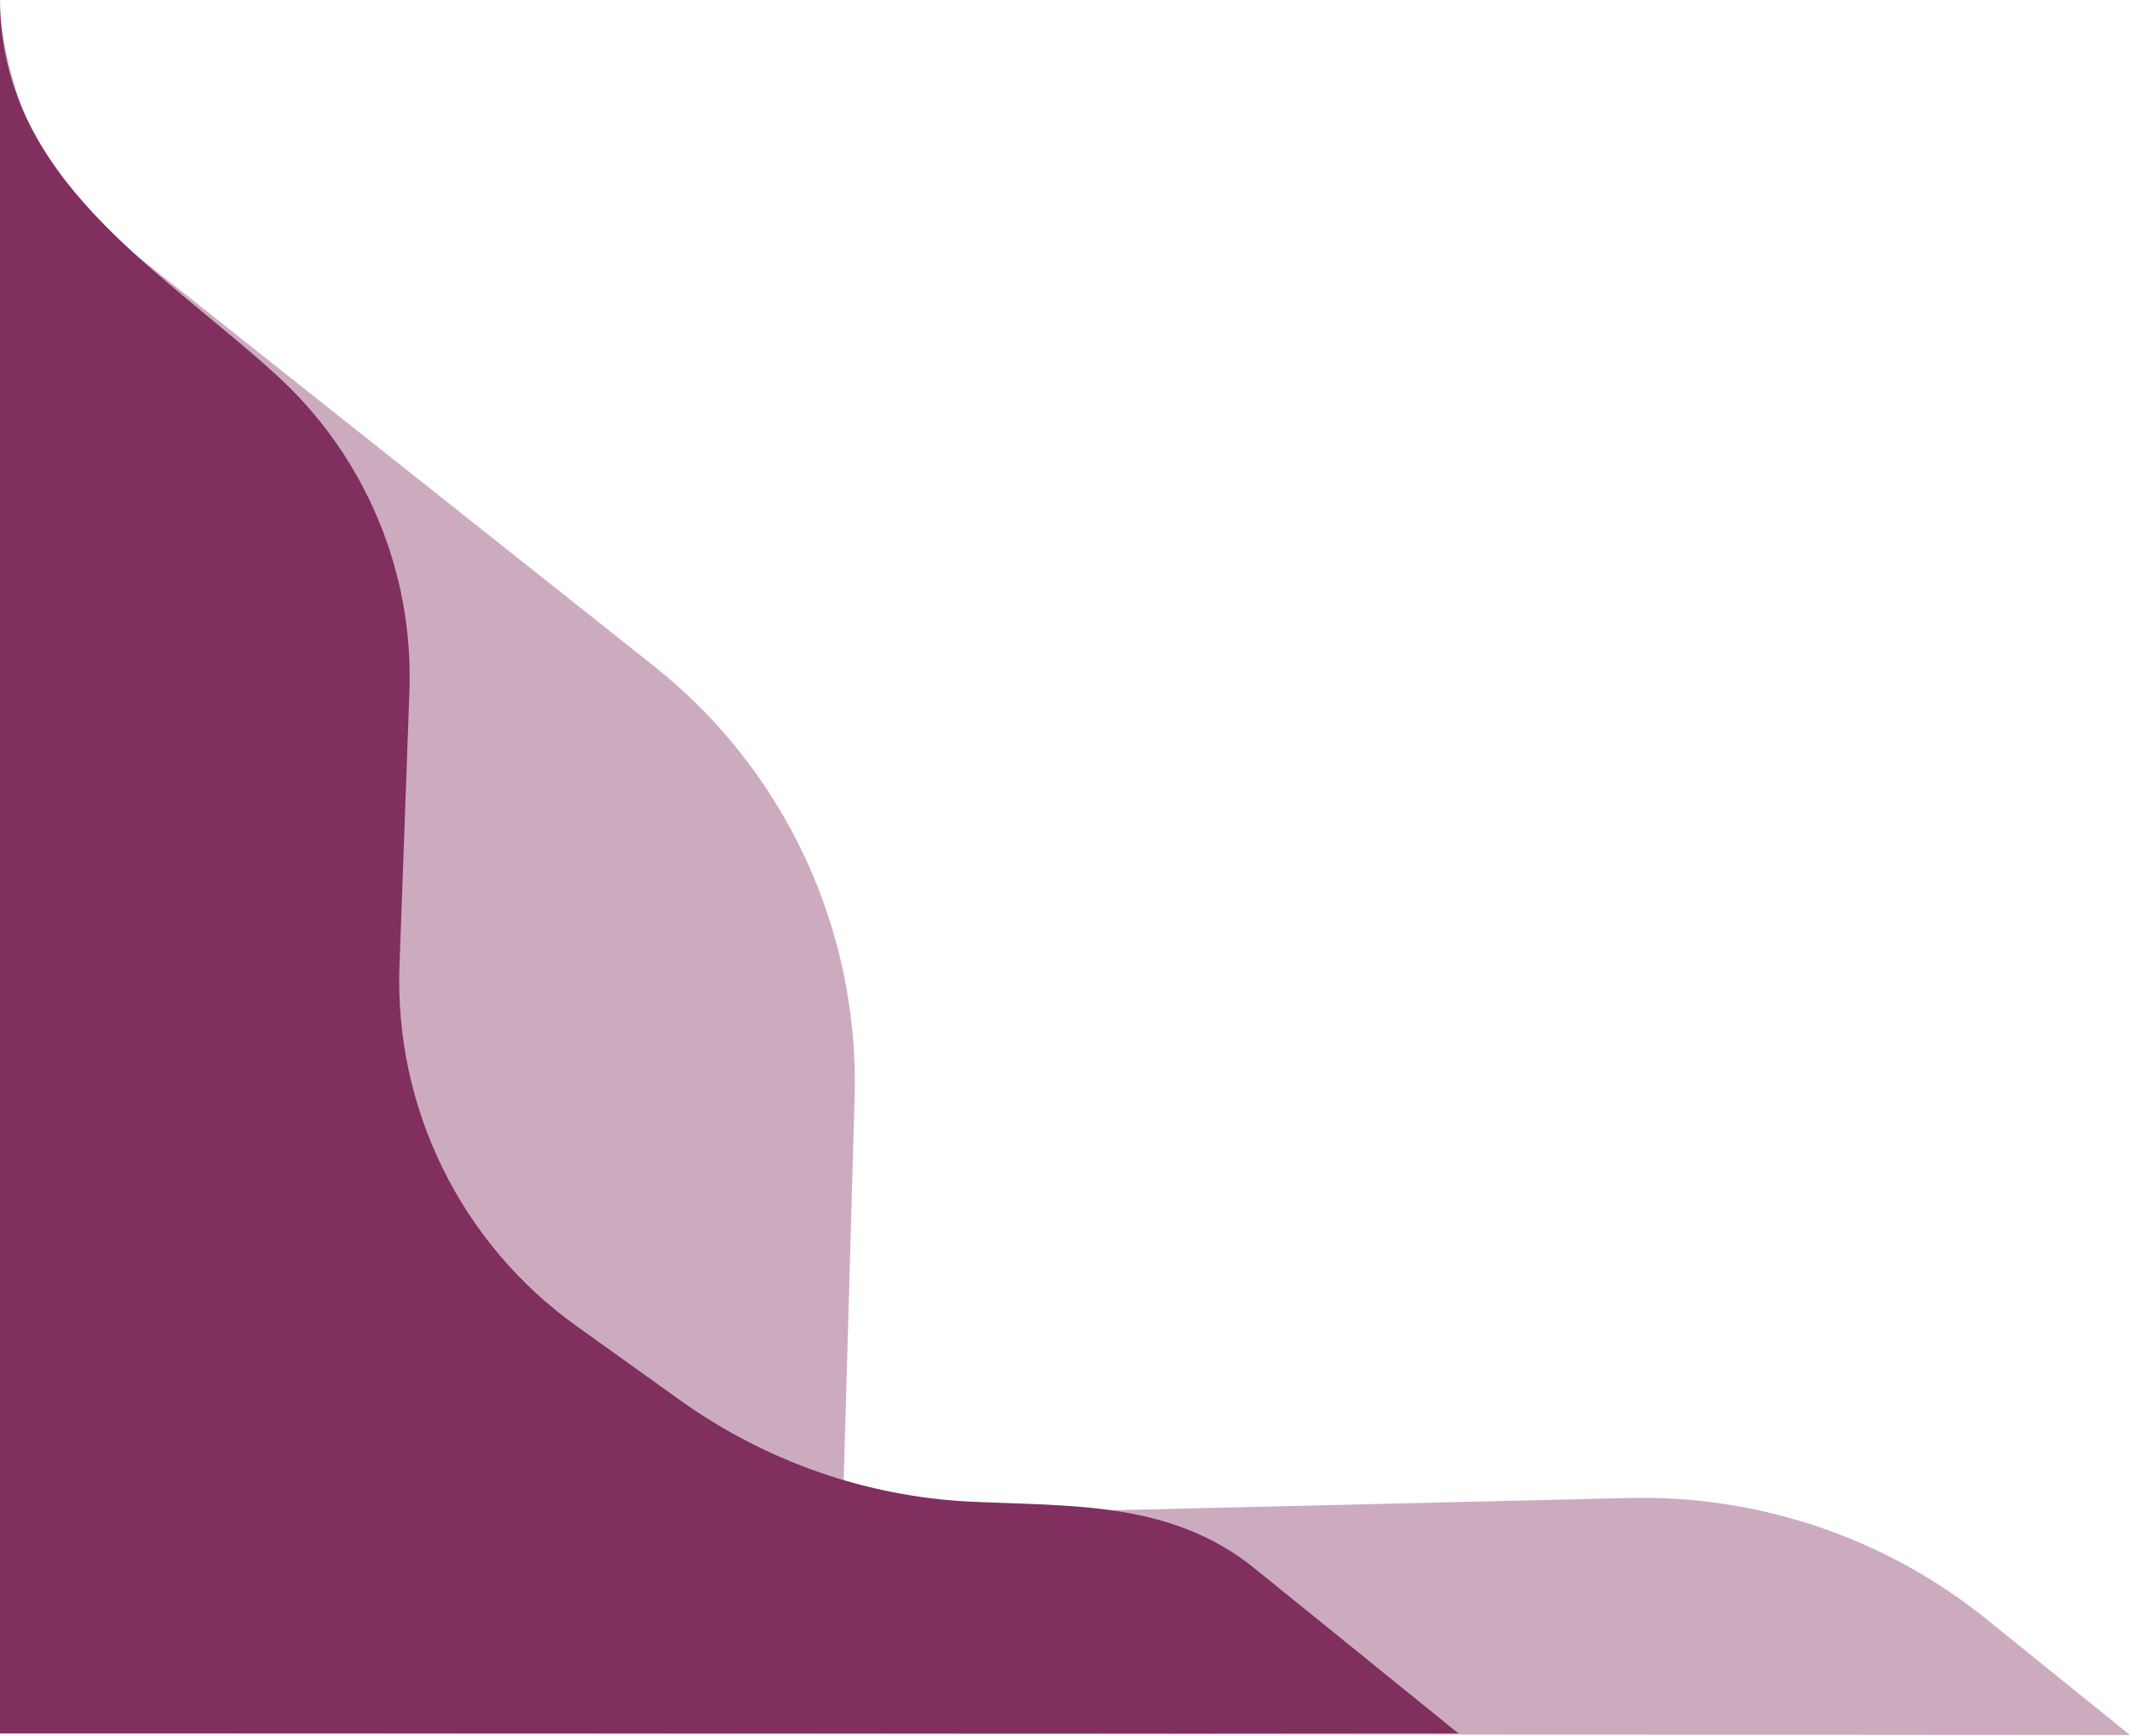
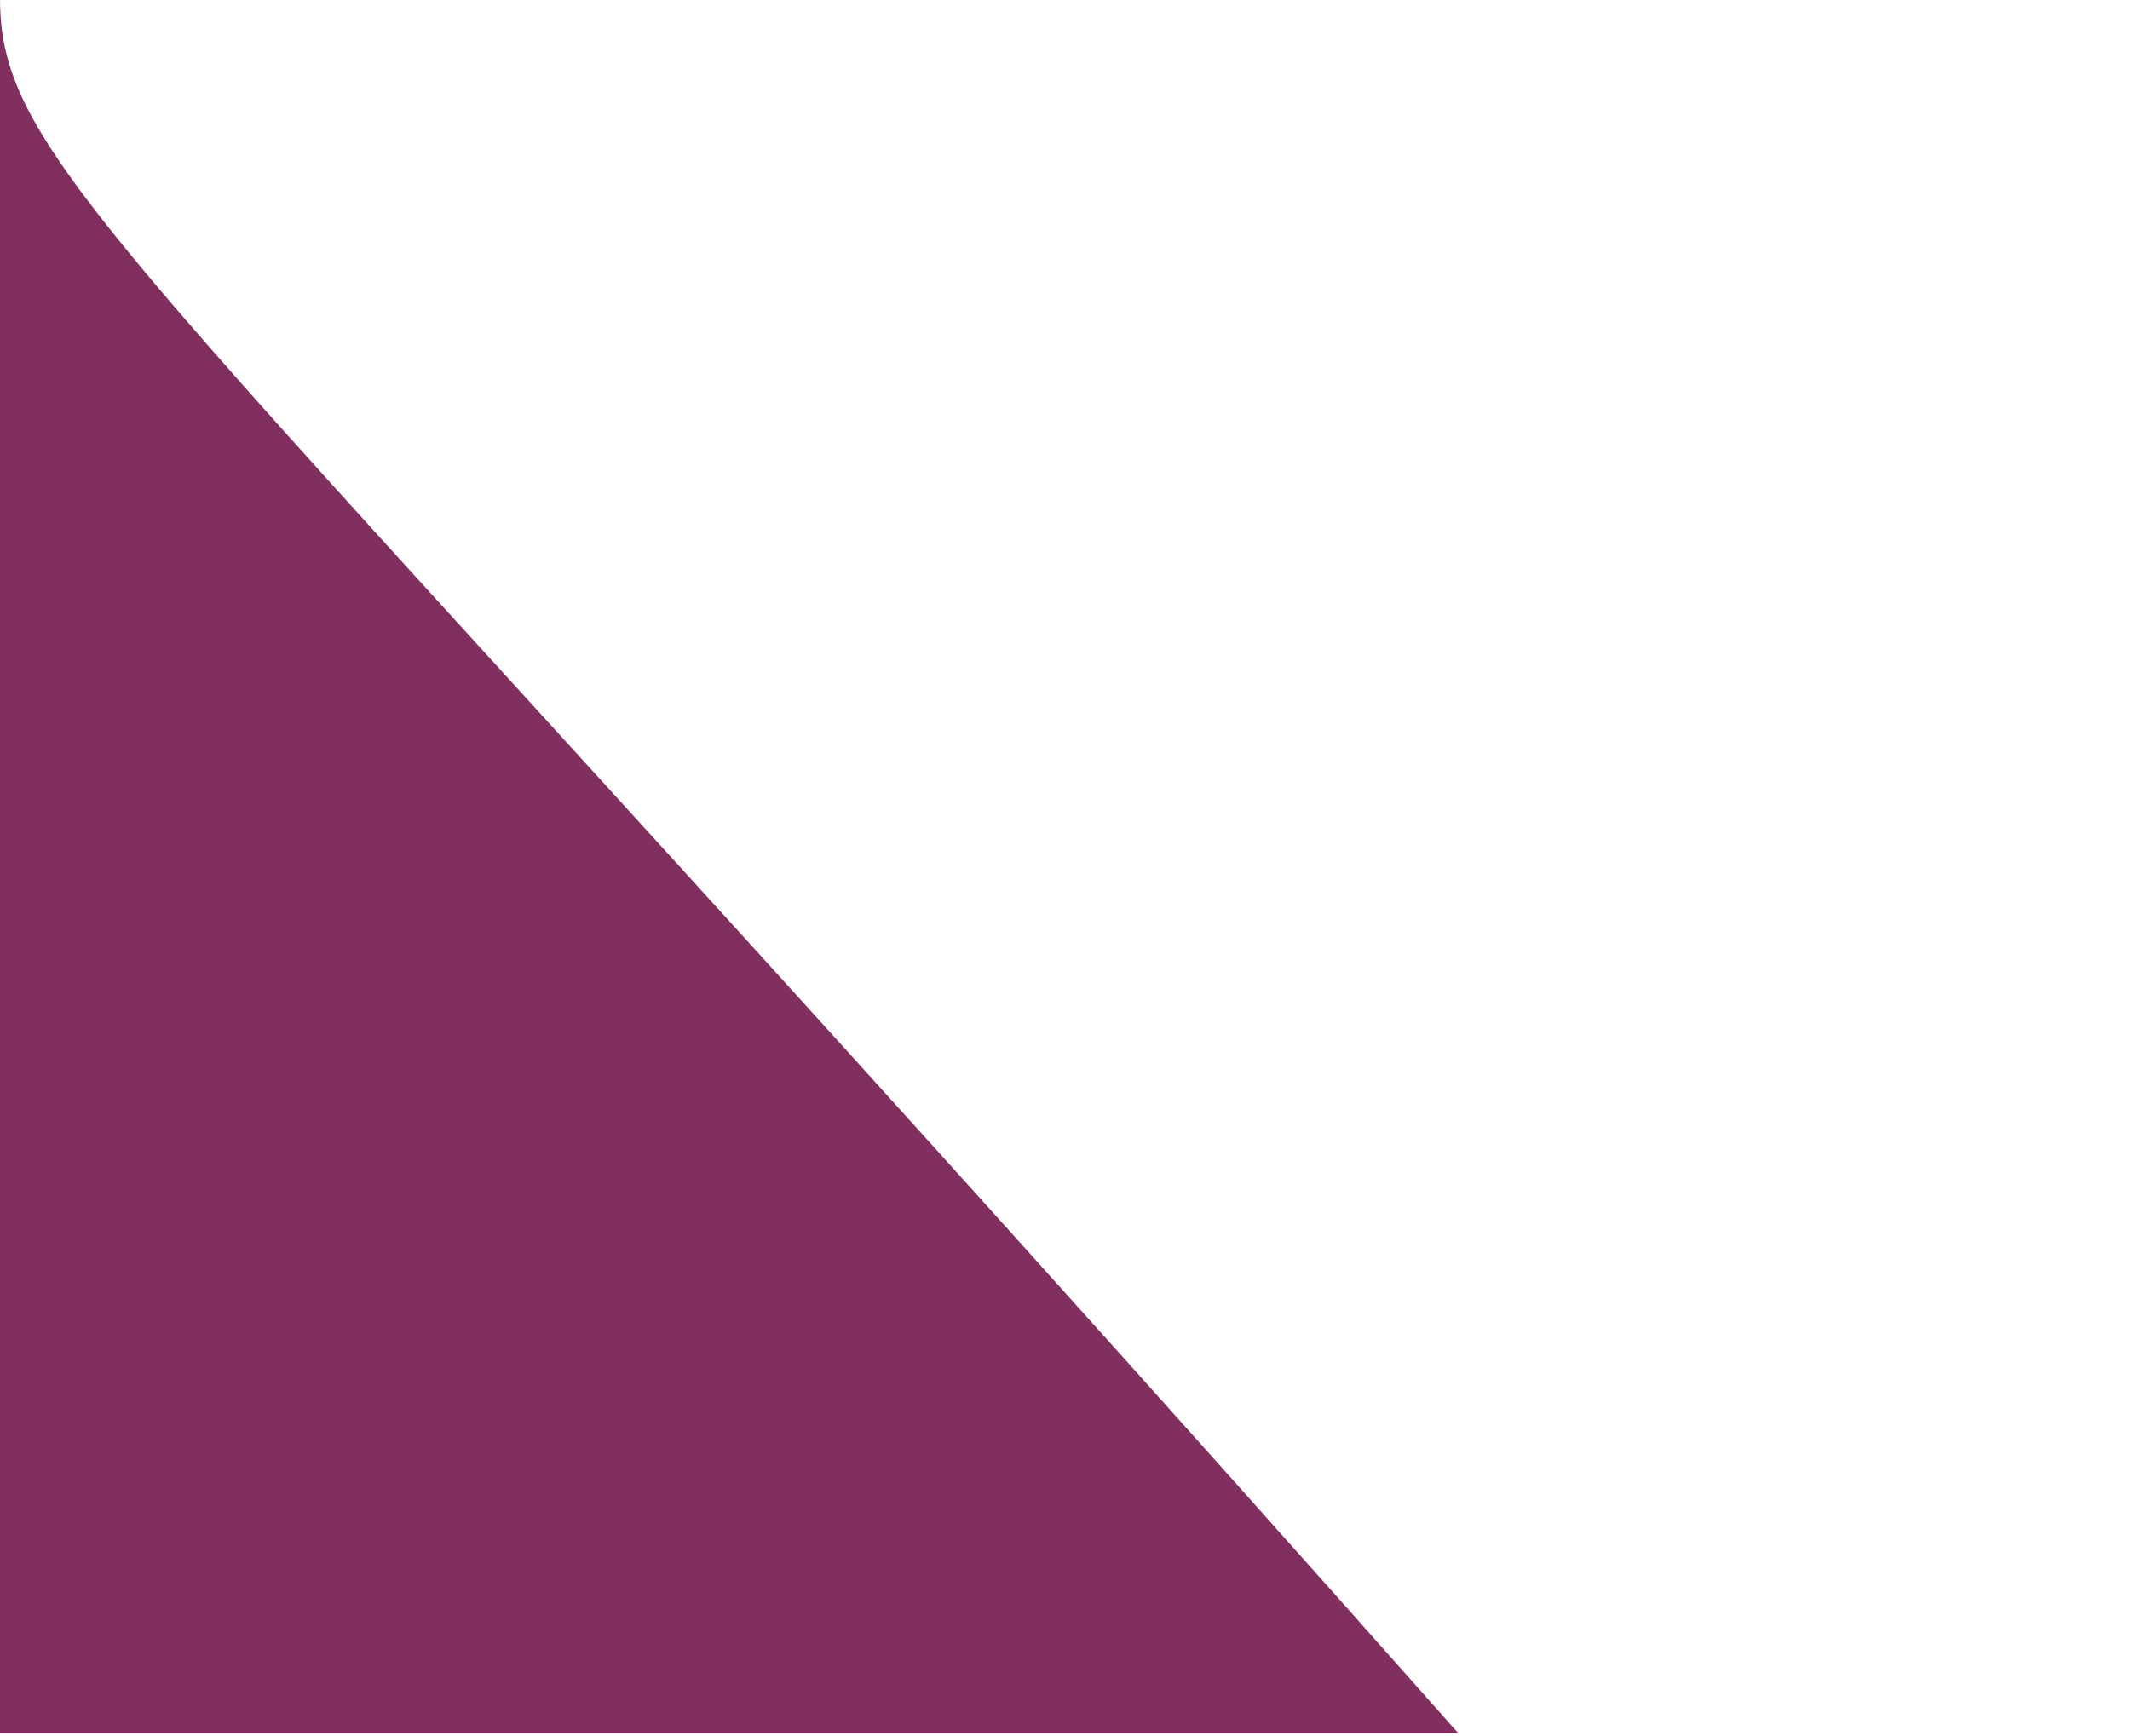
<svg xmlns="http://www.w3.org/2000/svg" id="Layer_1" data-name="Layer 1" viewBox="0 0 507.54 413.72">
  <defs>
    <style>
      .cls-1 {
        opacity: .4;
      }

      .cls-1, .cls-2 {
        fill: #802f5f;
        stroke-width: 0px;
      }
    </style>
  </defs>
-   <path class="cls-1" d="M0,413.12c169.18.13,338.36.27,507.54.4-11.35-9.17-22.69-18.33-34.04-27.5-24.09-19.46-54.31-29.74-85.27-29-62.48,1.48-124.96,2.97-187.44,4.45.95-33.33,1.9-66.66,2.85-100,1.13-39.87-16.59-77.94-47.83-102.73C110.15,122.51,64.5,86.29,18.86,50.06c-3.27-4.2-6.8-9.5-9.96-15.94C3.08,22.28.88,11.3,0,3.49c0,136.54,0,273.09,0,409.63Z" />
-   <path class="cls-2" d="M0,413.12h347.52c-16.19-13.11-32.38-26.21-48.57-39.32-19.9-16.11-43.51-14.76-67.54-15.9-24.97-1.18-49.05-9.64-69.42-24.23-8.21-5.88-16.42-11.76-24.64-17.64-27.56-19.73-43.39-51.96-42.16-85.83.79-21.81,1.58-43.61,2.37-65.42,1.04-28.55-10.54-56.11-31.65-75.36C37.71,63.71,0,42.59,0-.4v413.52Z" />
+   <path class="cls-2" d="M0,413.12h347.52C37.71,63.71,0,42.59,0-.4v413.52Z" />
</svg>